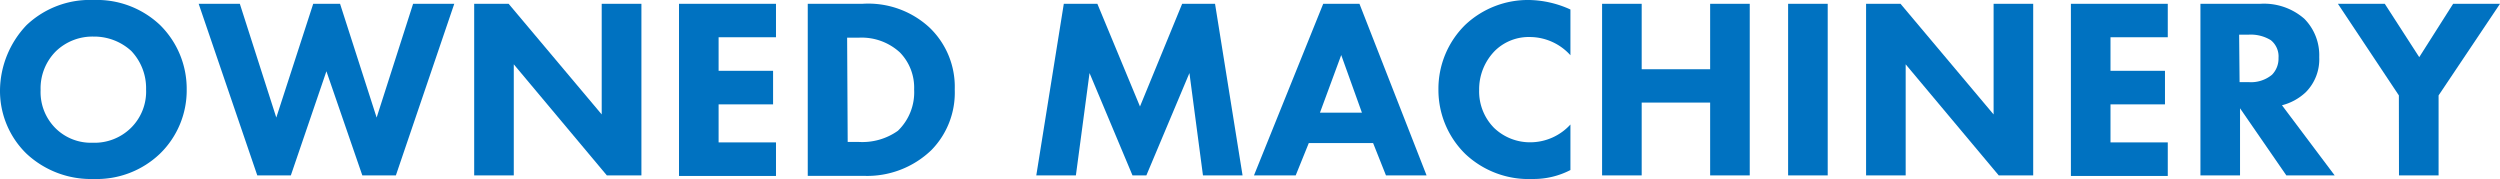
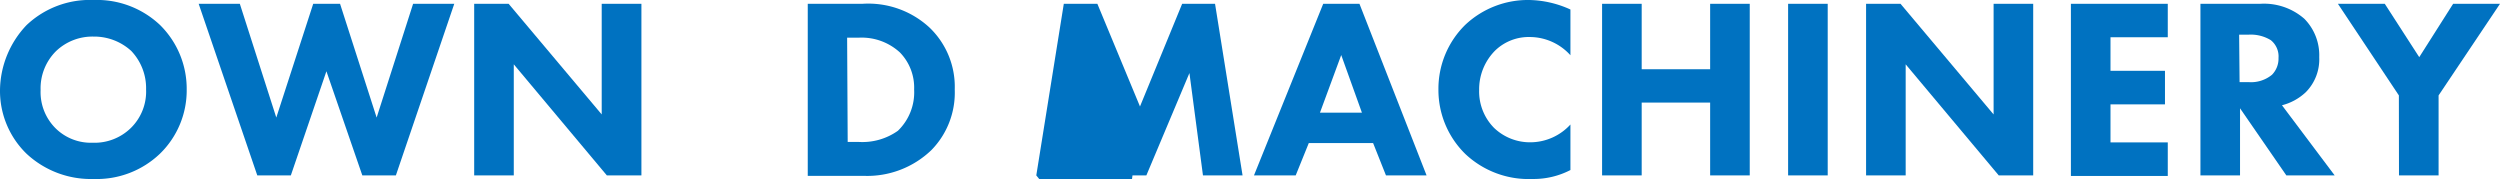
<svg xmlns="http://www.w3.org/2000/svg" viewBox="0 0 223.49 16.03">
  <defs>
    <style>.cls-1{fill:#0072c1;}</style>
  </defs>
  <title>title_busi_03</title>
  <g id="Layer_2" data-name="Layer 2">
    <g id="レイヤー_1" data-name="レイヤー 1">
      <path class="cls-1" d="M14.3,2.23A8,8,0,0,1,16.69,8a7.89,7.89,0,0,1-2.39,5.74A8.17,8.17,0,0,1,8.37,16a8.43,8.43,0,0,1-6-2.26A7.82,7.82,0,0,1,0,8.07,8.56,8.56,0,0,1,2.37,2.25,8.23,8.23,0,0,1,8.37,0,8.21,8.21,0,0,1,14.3,2.23ZM5,4.58A4.68,4.68,0,0,0,3.63,8.05,4.56,4.56,0,0,0,5,11.5a4.49,4.49,0,0,0,3.28,1.26,4.64,4.64,0,0,0,3.41-1.31A4.56,4.56,0,0,0,13.06,8a4.83,4.83,0,0,0-1.33-3.45A4.91,4.91,0,0,0,8.35,3.27,4.7,4.7,0,0,0,5,4.58Z" />
      <path class="cls-1" d="M21.44.34,24.7,10.51,28,.34H30.4l3.27,10.17L36.93.34h3.68L35.39,15.68h-3L29.18,6.37,26,15.68H23L17.76.34Z" />
      <path class="cls-1" d="M42.39,15.68V.34h3.08l8.32,9.89V.34h3.55V15.68H54.25L45.93,5.75v9.93Z" />
-       <path class="cls-1" d="M69.37,3.33H64.24v3h4.87v3H64.24v3.4h5.13v3H60.7V.34h8.67Z" />
      <path class="cls-1" d="M77.09.34a8.06,8.06,0,0,1,6,2.12A7.32,7.32,0,0,1,85.35,8a7.33,7.33,0,0,1-2.09,5.42,8.27,8.27,0,0,1-6.05,2.3h-5V.34ZM75.78,12.69h1a5.49,5.49,0,0,0,3.49-1A4.78,4.78,0,0,0,81.72,8a4.5,4.5,0,0,0-1.27-3.31,5.06,5.06,0,0,0-3.72-1.32h-1Z" />
-       <path class="cls-1" d="M92.64,15.68,95.1.34h3l3.81,9.18L105.68.34h2.94l2.46,15.34h-3.54l-1.21-9.15-3.85,9.15h-1.24L97.4,6.53l-1.22,9.15Z" />
+       <path class="cls-1" d="M92.64,15.68,95.1.34h3l3.81,9.18L105.68.34h2.94l2.46,15.34h-3.54l-1.21-9.15-3.85,9.15h-1.24l-1.22,9.15Z" />
      <path class="cls-1" d="M122.75,12.79H117l-1.17,2.89H112.1L118.29.34h3.24l6,15.34H123.9Zm-1-2.72L119.9,4.92,118,10.07Z" />
      <path class="cls-1" d="M140.39,15.2A7.14,7.14,0,0,1,137,16a8.25,8.25,0,0,1-6-2.23A8,8,0,0,1,128.59,8,8,8,0,0,1,131,2.21,8.17,8.17,0,0,1,136.71,0a9.22,9.22,0,0,1,3.68.85V4.94a4.9,4.9,0,0,0-3.59-1.63,4.32,4.32,0,0,0-3.13,1.2,4.9,4.9,0,0,0-1.44,3.54,4.63,4.63,0,0,0,1.33,3.38,4.64,4.64,0,0,0,3.31,1.29,4.87,4.87,0,0,0,3.52-1.59Z" />
      <path class="cls-1" d="M146.76,6.19h6.12V.34h3.54V15.68h-3.54V9.17h-6.12v6.51h-3.54V.34h3.54Z" />
      <path class="cls-1" d="M163.39.34V15.68h-3.54V.34Z" />
      <path class="cls-1" d="M166.82,15.68V.34h3.08l8.32,9.89V.34h3.54V15.68h-3.08l-8.32-9.93v9.93Z" />
      <path class="cls-1" d="M193.79,3.33h-5.12v3h4.87v3h-4.87v3.4h5.12v3h-8.66V.34h8.66Z" />
      <path class="cls-1" d="M202.05.34A5.47,5.47,0,0,1,206,1.68a4.63,4.63,0,0,1,1.33,3.43,4.17,4.17,0,0,1-1.19,3.12A4.84,4.84,0,0,1,204,9.41l4.71,6.27h-4.32l-4.14-6v6h-3.54V.34Zm-1.84,7H201a2.94,2.94,0,0,0,2.11-.66,2.06,2.06,0,0,0,.58-1.5A1.86,1.86,0,0,0,203,3.59a3.42,3.42,0,0,0-2-.49h-.83Z" />
      <path class="cls-1" d="M214.45,8.53,209,.34h4.19l3.08,4.77L219.3.34h4.19L218,8.53v7.15h-3.54Z" />
    </g>
  </g>
</svg>